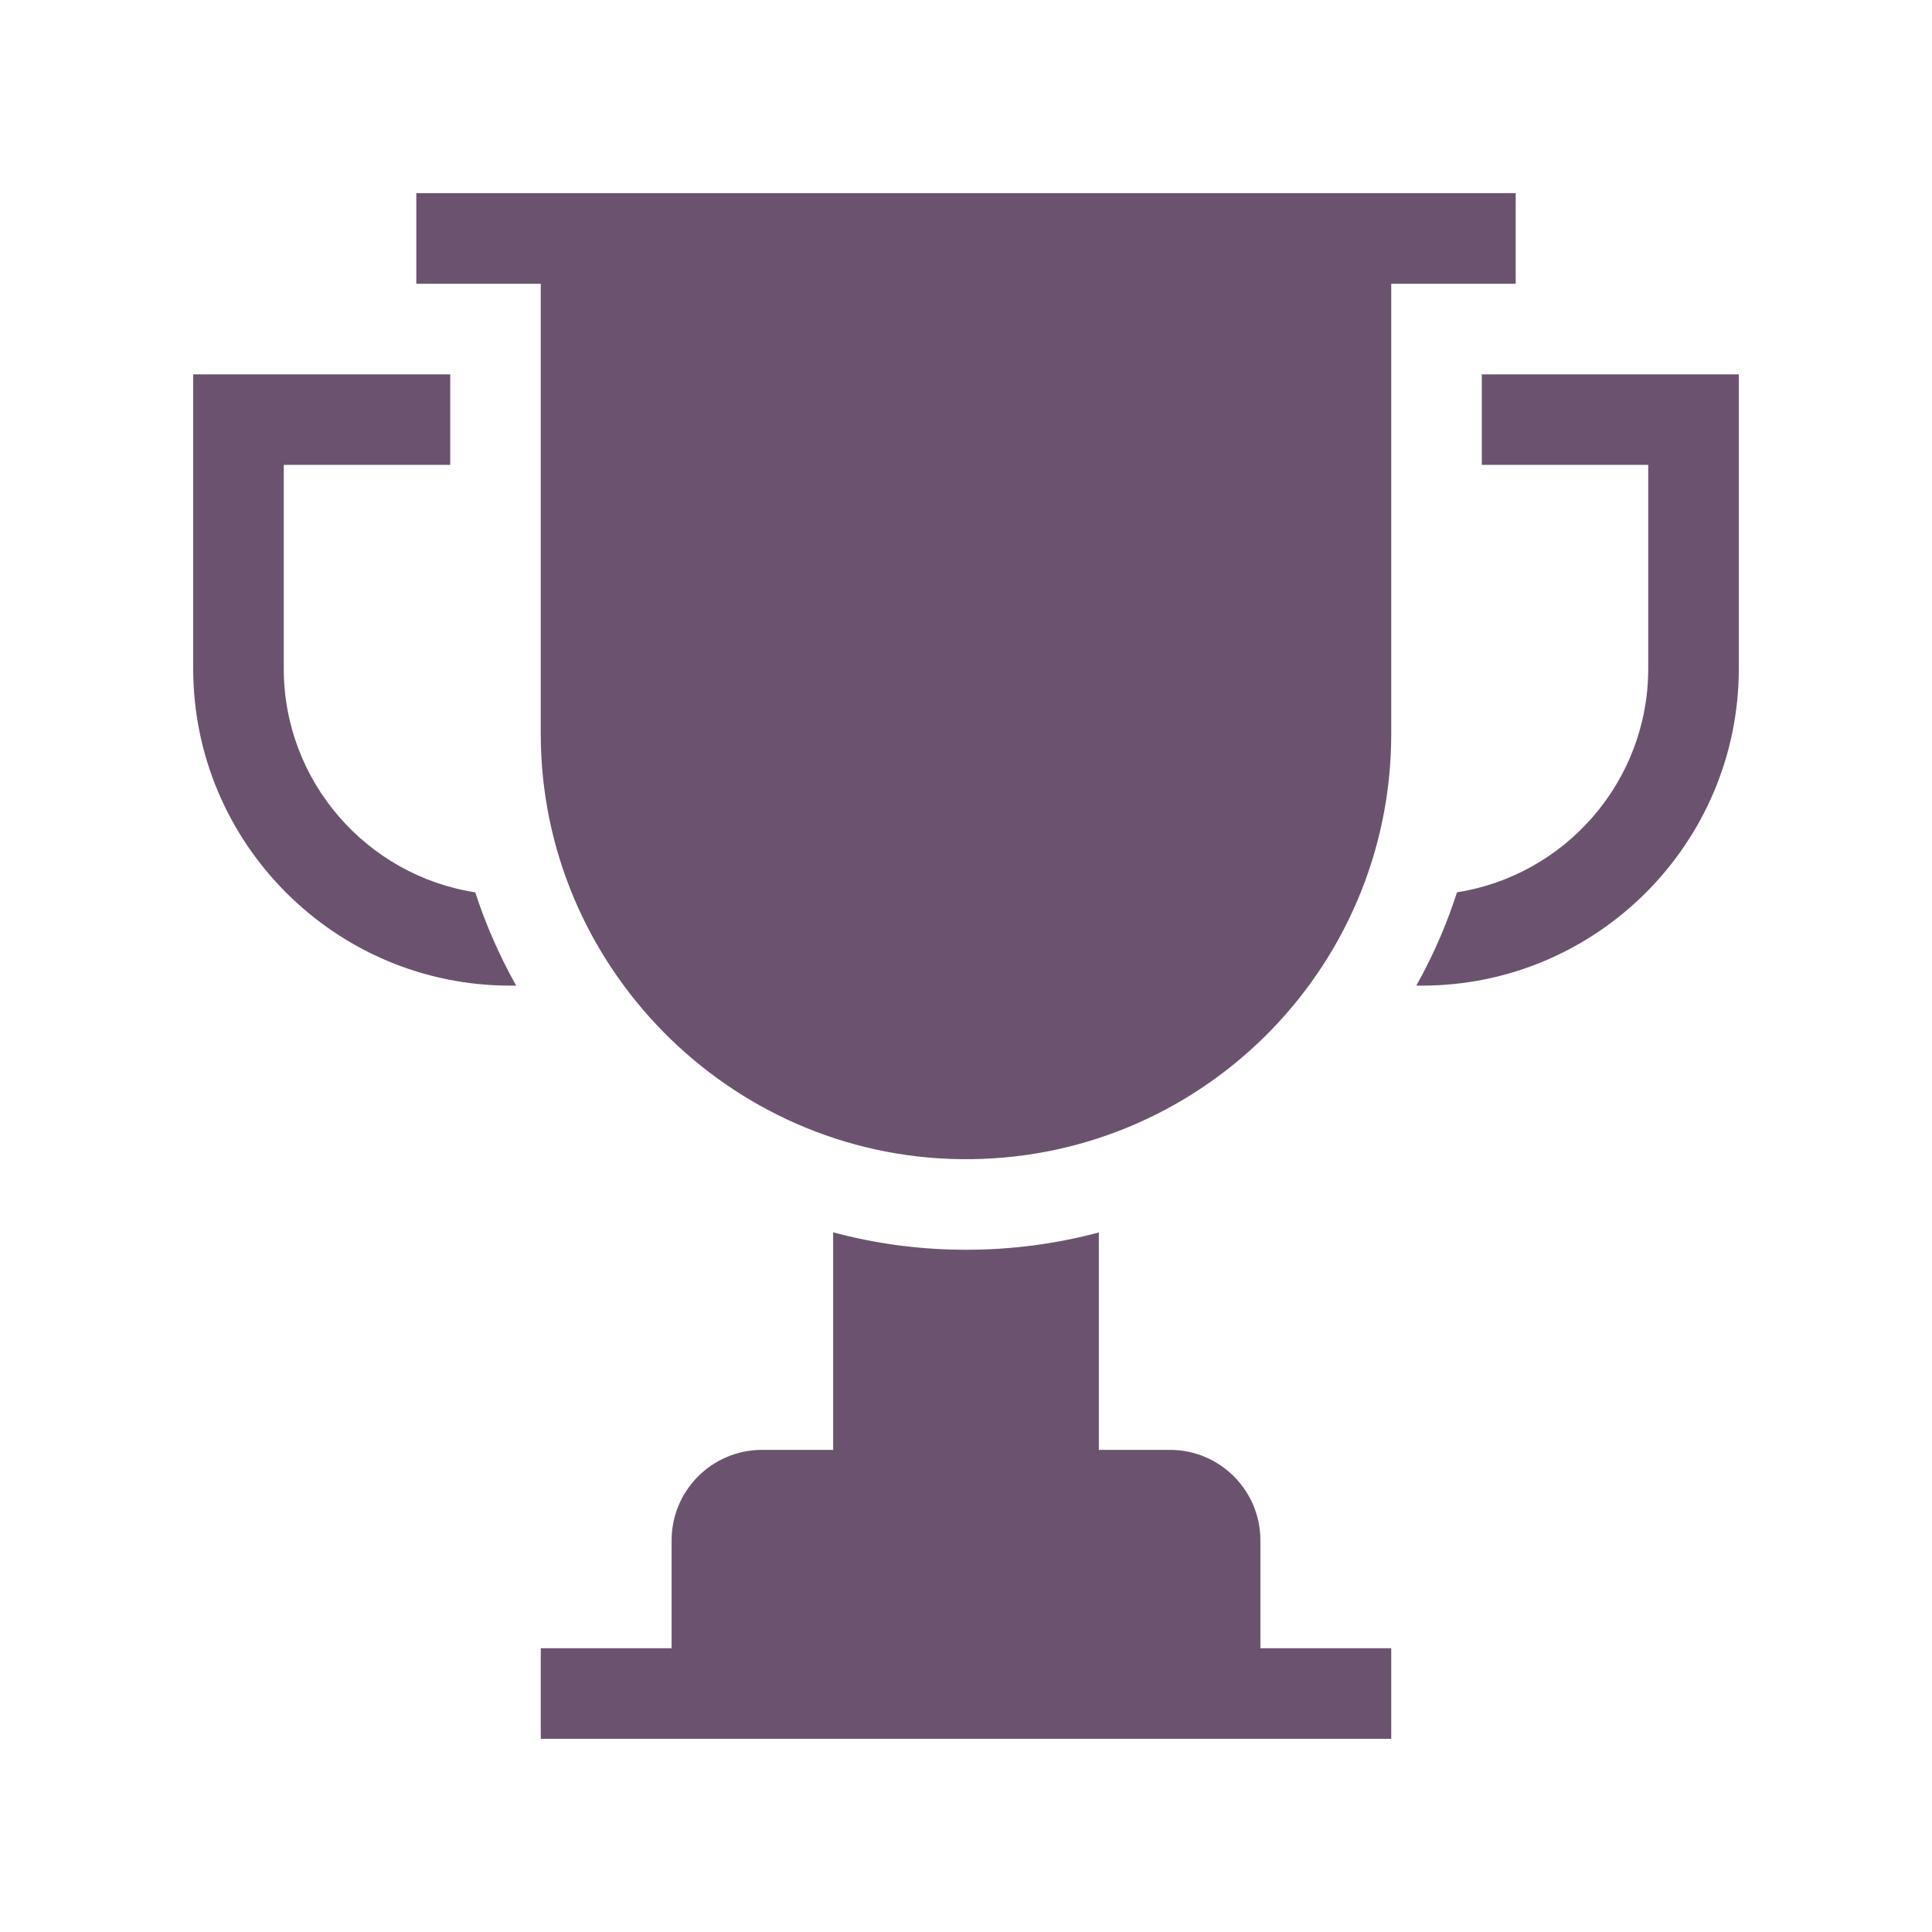
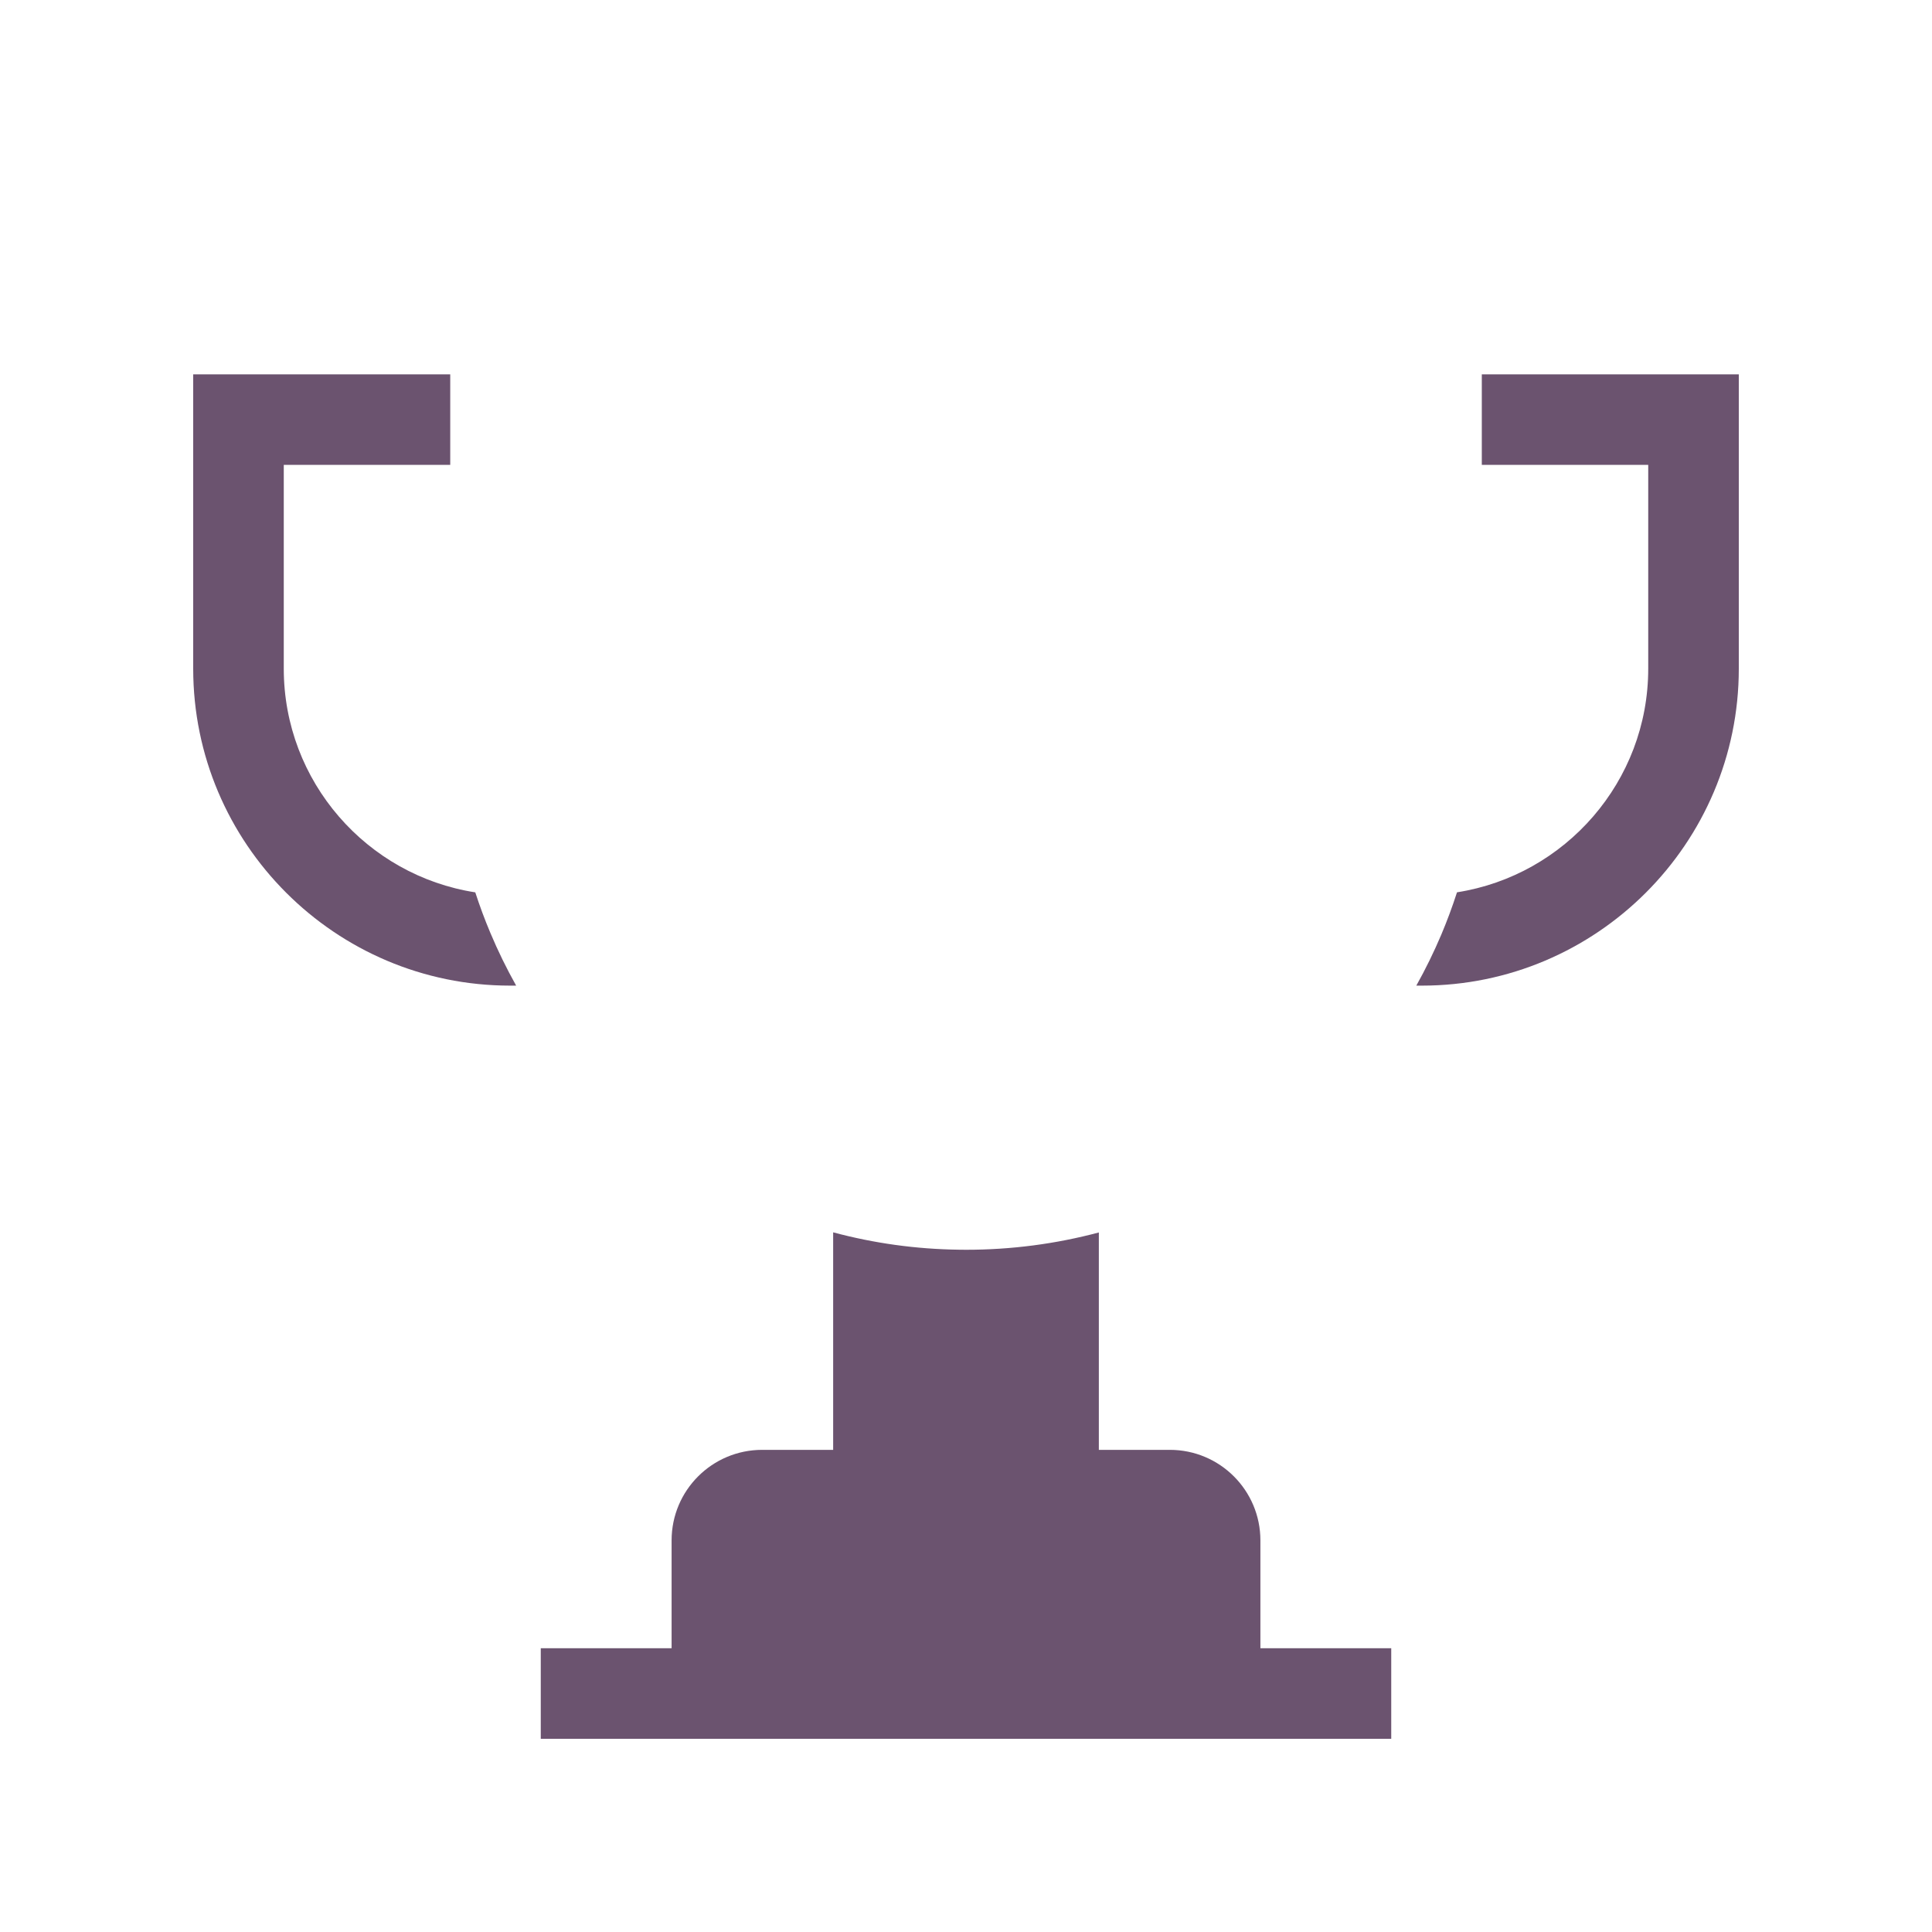
<svg xmlns="http://www.w3.org/2000/svg" width="50" height="50" viewBox="0 0 50 50" fill="none">
-   <path d="M39.226 5H10.774V7.344H13.995V19.003C13.999 24.988 18.859 29.916 24.844 29.999C30.993 30.084 36.005 25.125 36.005 18.995V7.344H39.226V5Z" fill="#6B536F" />
  <path d="M32.619 39.865C32.619 38.571 31.57 37.522 30.275 37.522H28.438V31.896C27.323 32.193 26.173 32.344 25 32.344C24.938 32.344 24.874 32.343 24.812 32.342C23.704 32.327 22.618 32.176 21.562 31.893V37.522H19.725C18.43 37.522 17.381 38.571 17.381 39.865V42.656H13.995V45H36.005V42.656H32.619V39.865Z" fill="#6B536F" />
  <path d="M38.349 9.688V12.031H42.656V17.305C42.656 20.226 40.507 22.654 37.707 23.093C37.587 23.464 37.452 23.83 37.299 24.192C37.107 24.644 36.892 25.083 36.654 25.508H36.797C41.32 25.508 45 21.828 45 17.305V9.688H38.349Z" fill="#6B536F" />
  <path d="M12.3 23.094C9.496 22.659 7.344 20.228 7.344 17.305V12.031H11.652V9.688H5V17.305C5 21.828 8.68 25.508 13.203 25.508H13.358C13.111 25.067 12.888 24.613 12.691 24.144C12.545 23.798 12.415 23.448 12.3 23.094Z" fill="#6B536F" />
</svg>